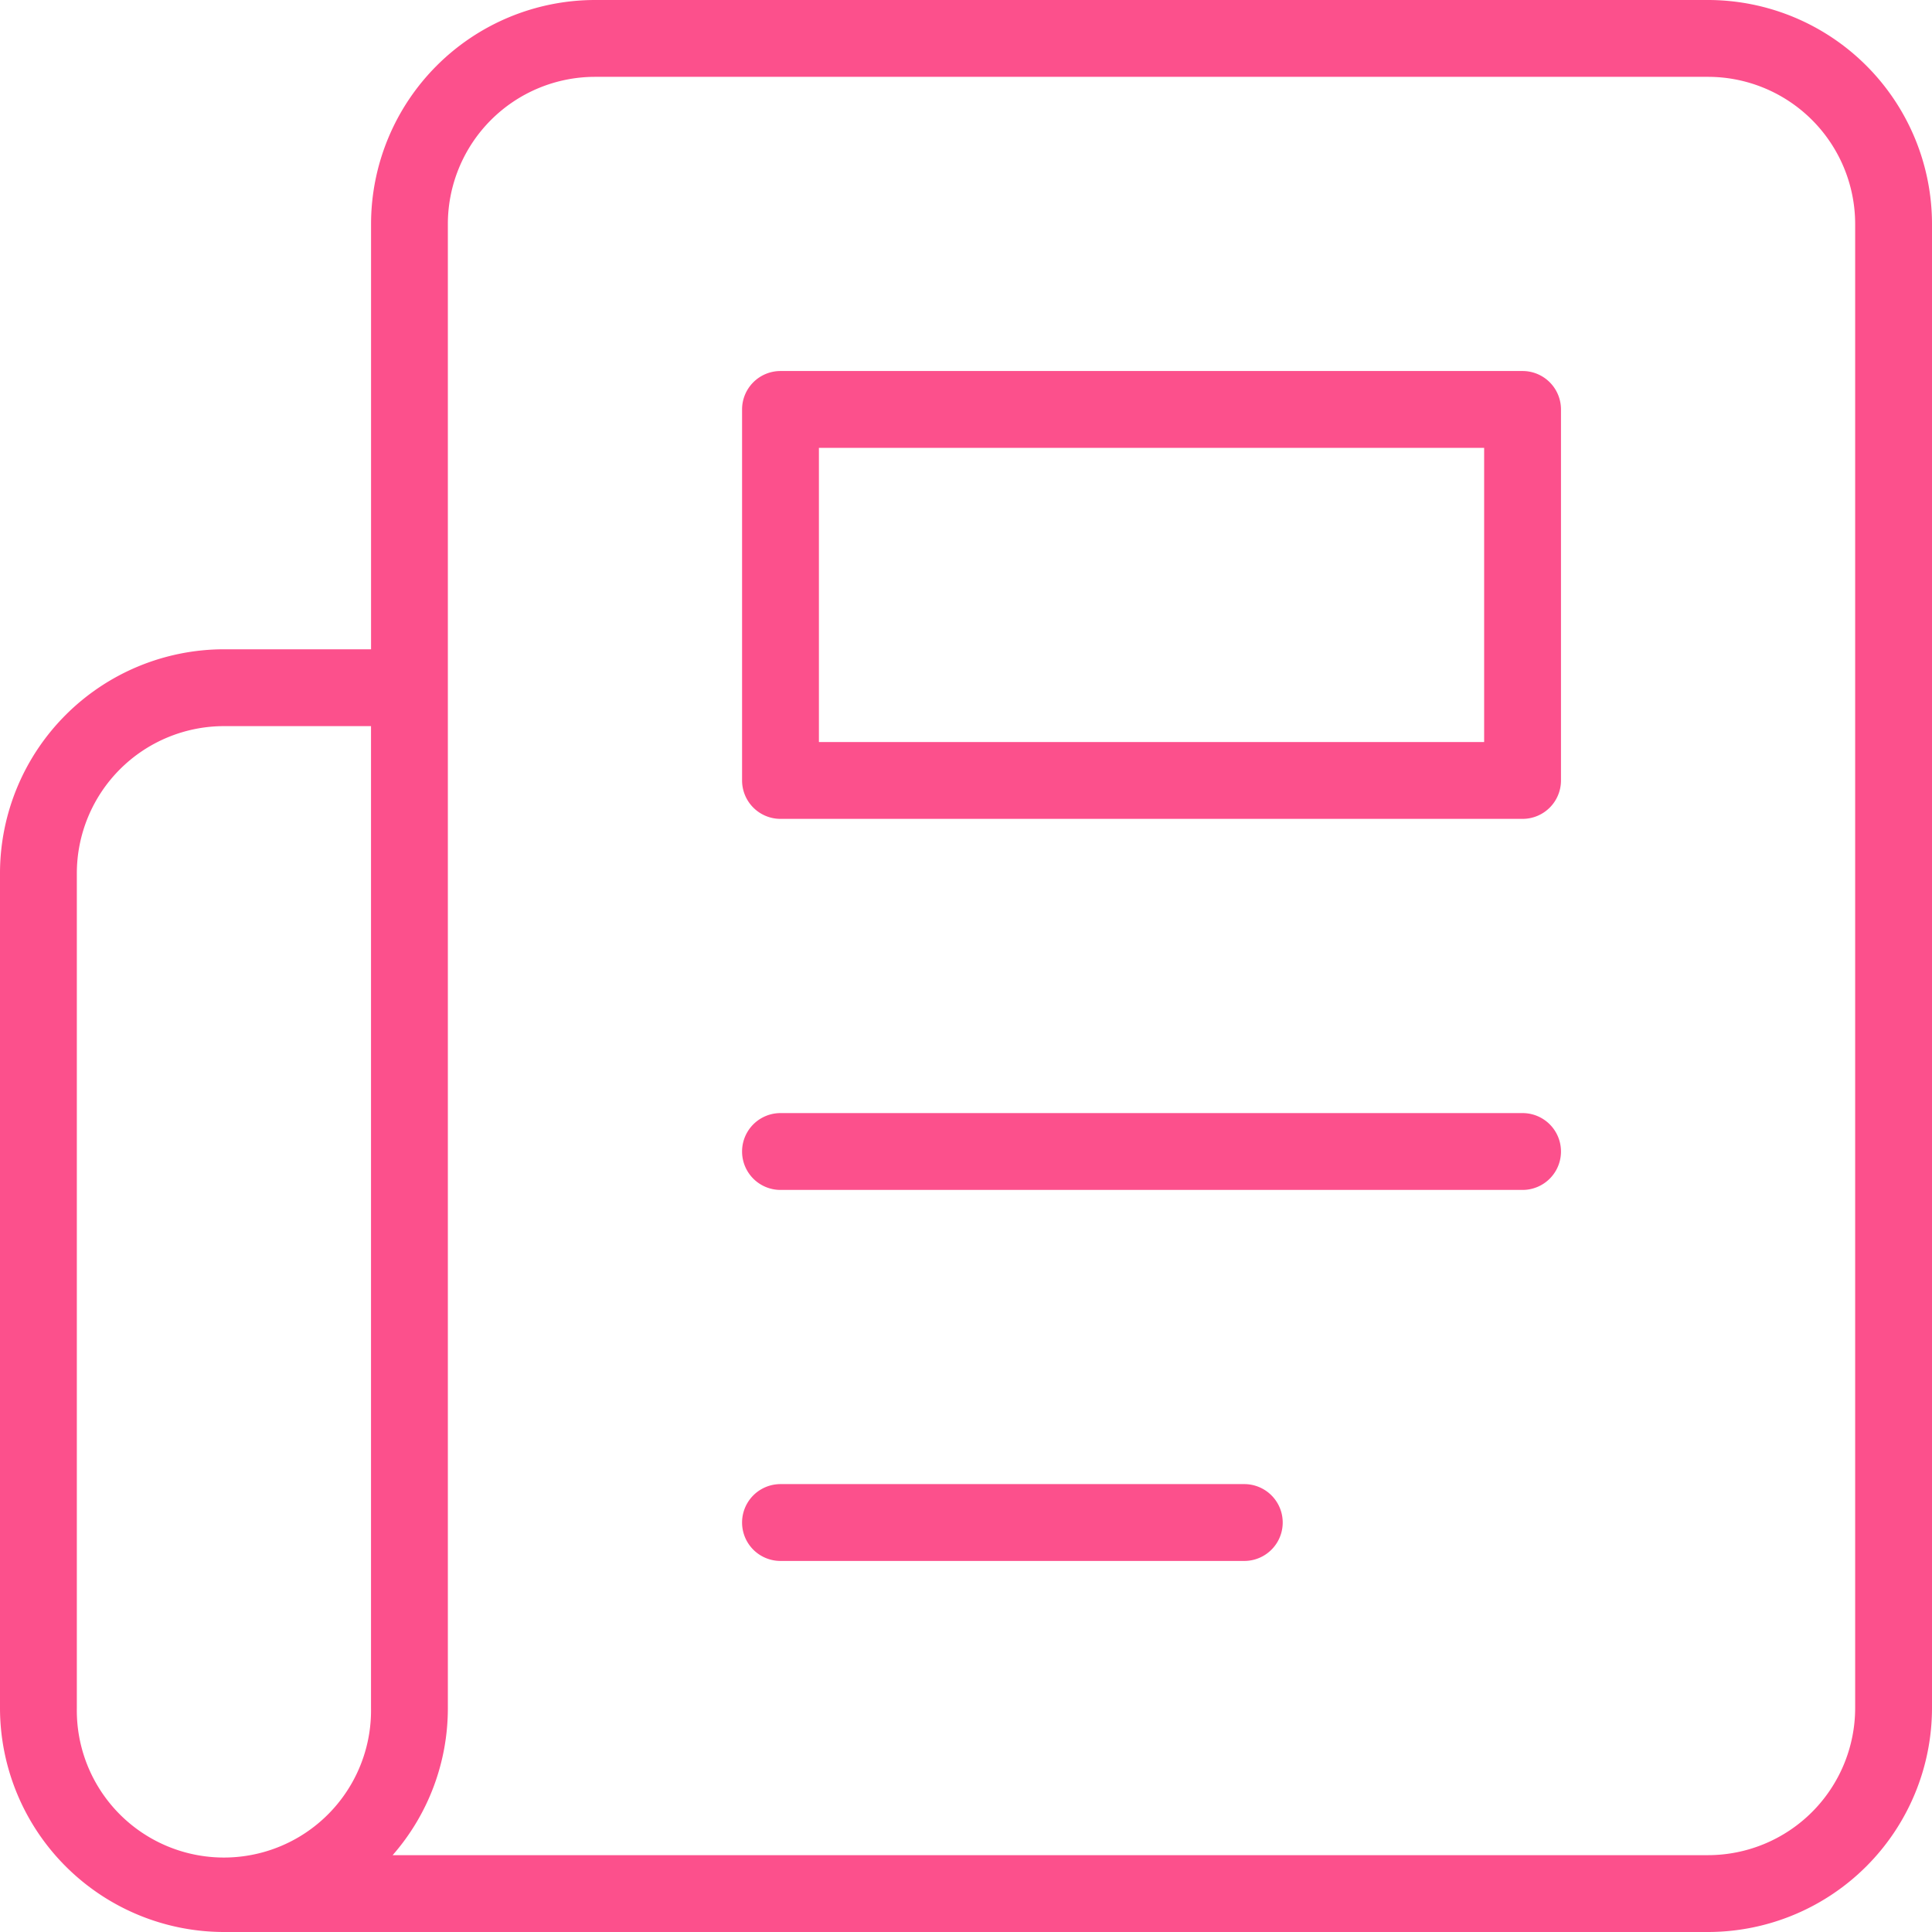
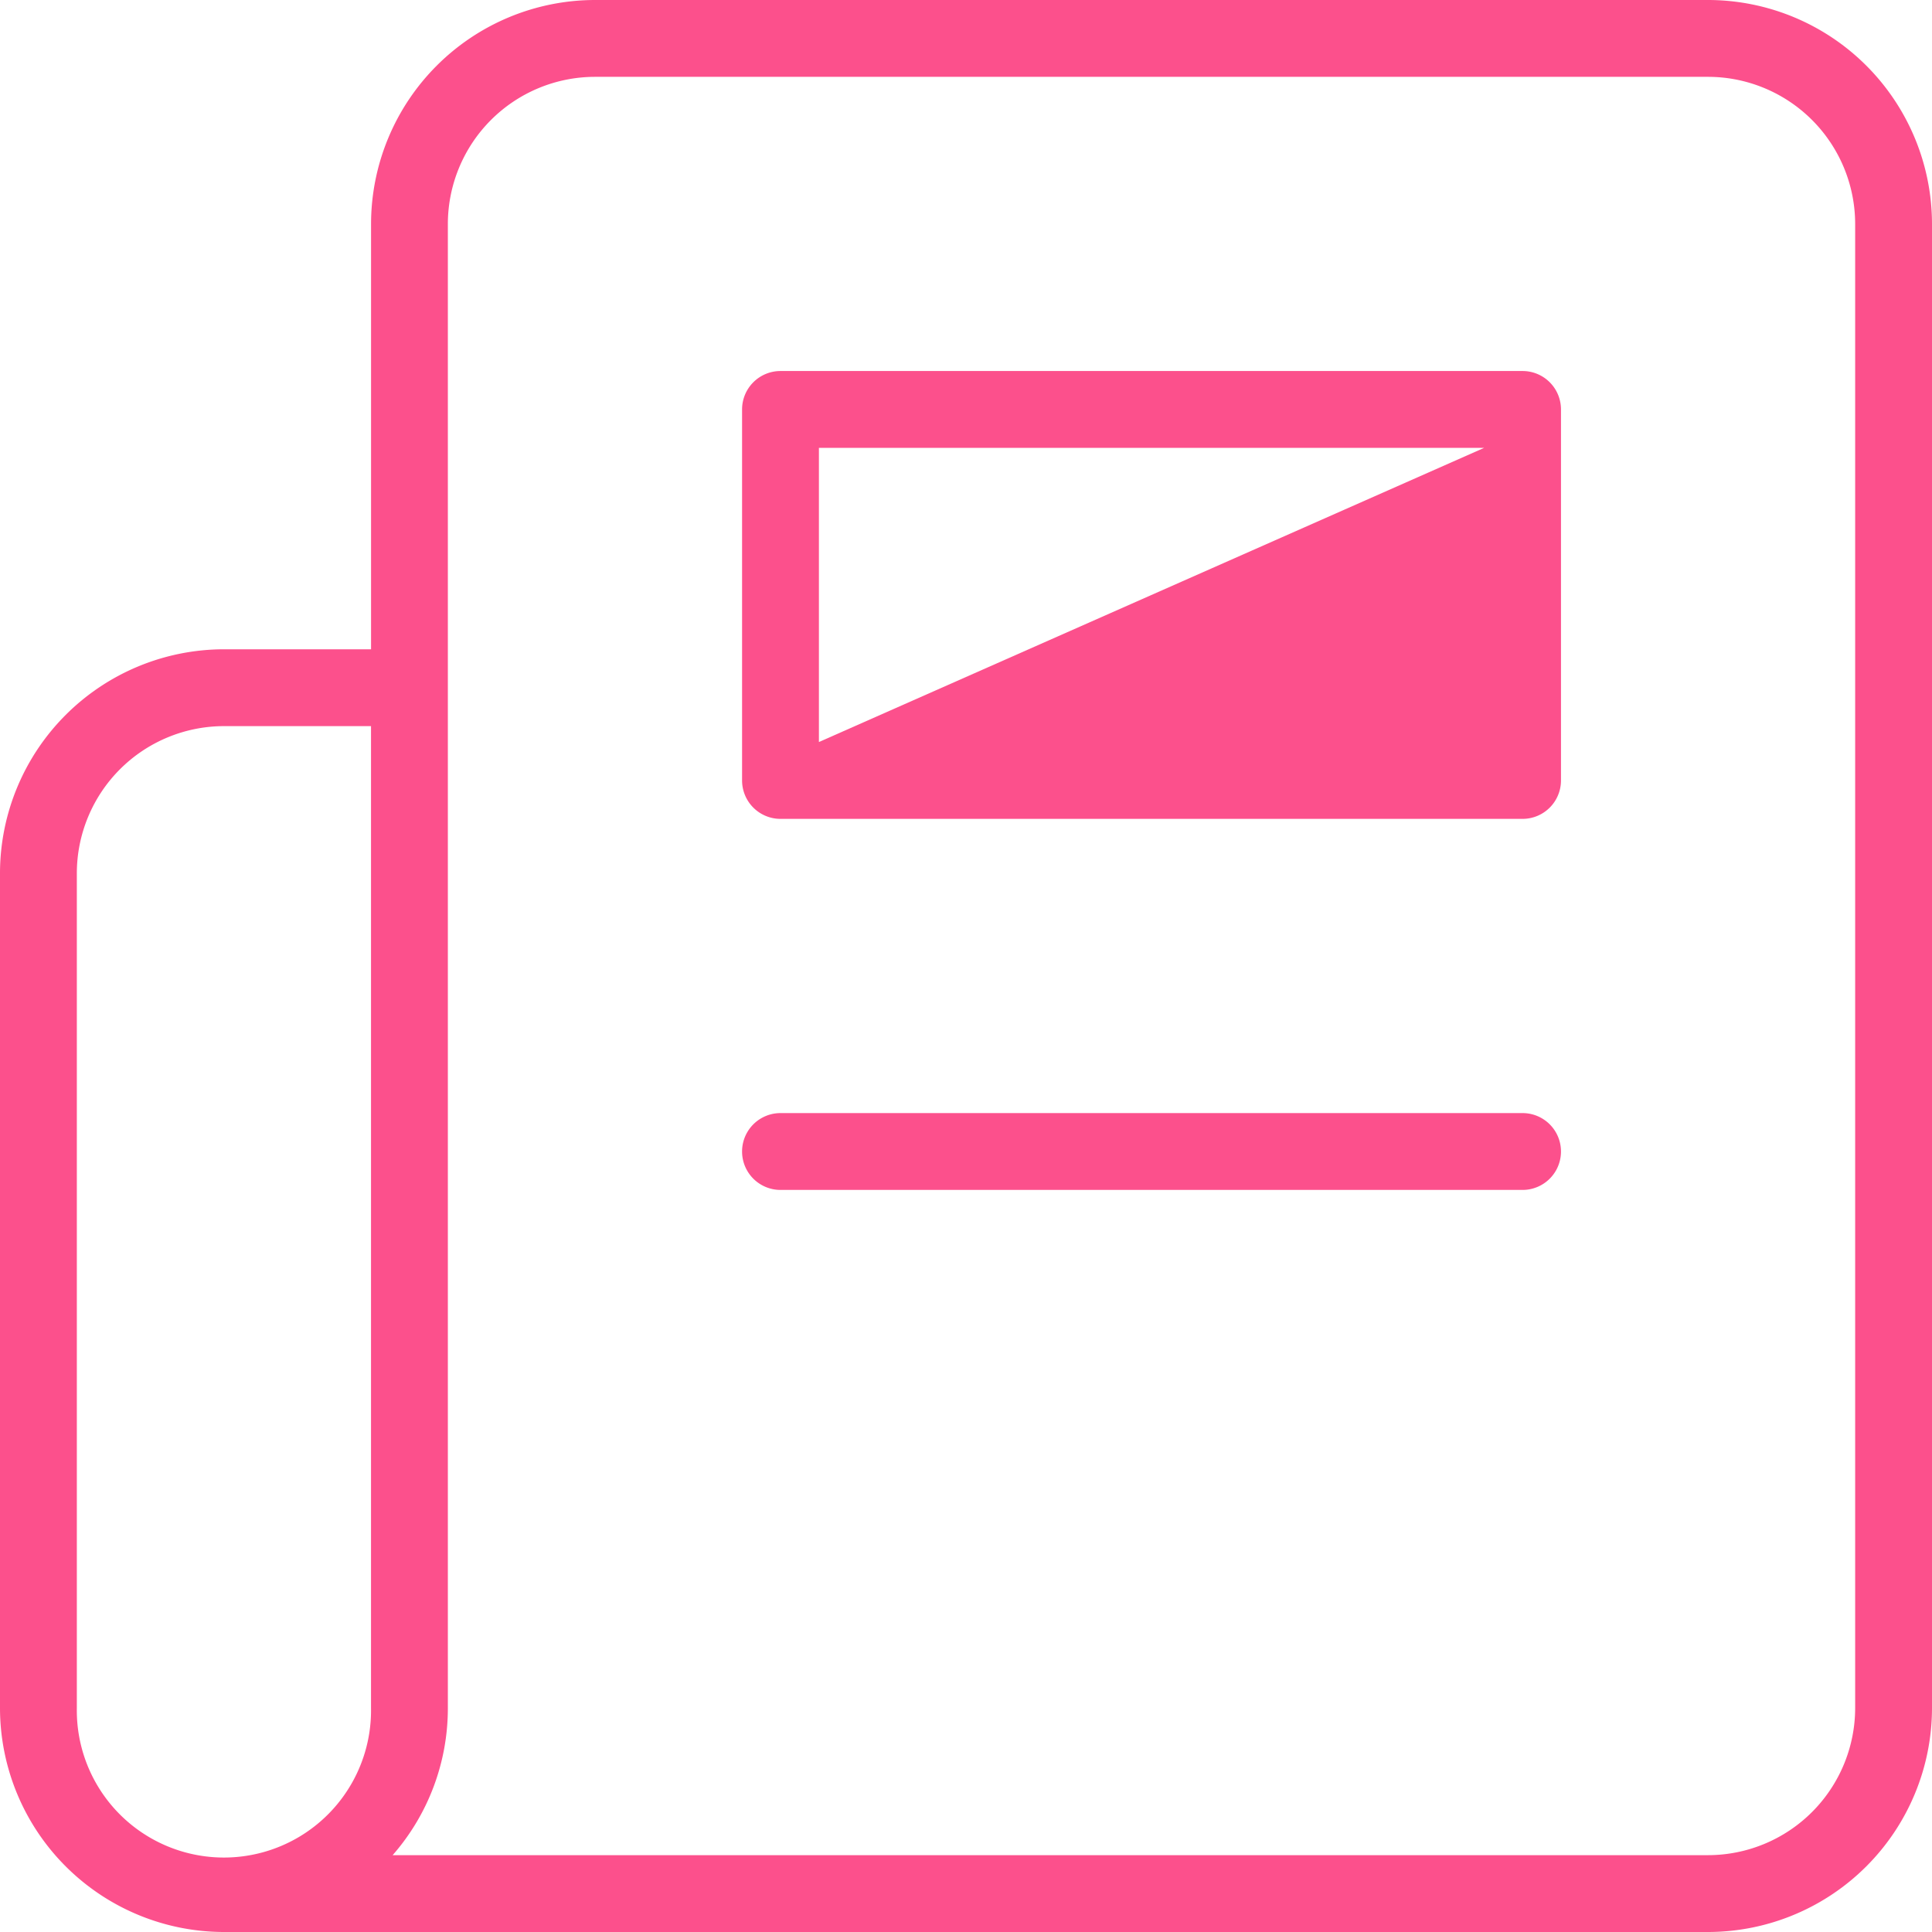
<svg xmlns="http://www.w3.org/2000/svg" width="50.287" height="50.287" viewBox="0 0 50.287 50.287">
  <g id="newspaper" transform="translate(1 1)">
    <path id="Trazado_923" data-name="Trazado 923" d="M45.458,51.287H6.829A5.835,5.835,0,0,1,1,45.458V23.729A5.835,5.835,0,0,1,6.829,17.9h3.829V6.829A5.835,5.835,0,0,1,16.486,1H45.458a5.835,5.835,0,0,1,5.829,5.829V45.458A5.835,5.835,0,0,1,45.458,51.287Zm-34.238-2H45.458a3.833,3.833,0,0,0,3.829-3.829V6.829A3.833,3.833,0,0,0,45.458,3H16.486a3.833,3.833,0,0,0-3.829,3.829V45.458A5.8,5.8,0,0,1,11.22,49.287ZM6.829,19.9A3.833,3.833,0,0,0,3,23.729V45.458a3.829,3.829,0,1,0,7.657,0V19.9Z" transform="translate(-2 -2)" fill="#fc508c" />
    <path id="Trazado_924" data-name="Trazado 924" d="M29.315,15H10a1,1,0,1,1,0-2H29.315a1,1,0,1,1,0,2Z" transform="translate(9.315 14.972)" fill="#fc508c" />
-     <path id="Trazado_925" data-name="Trazado 925" d="M22.072,19H10a1,1,0,0,1,0-2H22.072a1,1,0,0,1,0,2Z" transform="translate(9.315 20.629)" fill="#fc508c" />
-     <path id="Trazado_926" data-name="Trazado 926" d="M10,5H29.315a1,1,0,0,1,1,1v9.657a1,1,0,0,1-1,1H10a1,1,0,0,1-1-1V6A1,1,0,0,1,10,5ZM28.315,7H11v7.657H28.315Z" transform="translate(9.315 3.657)" fill="#fc508c" />
+     <path id="Trazado_926" data-name="Trazado 926" d="M10,5H29.315a1,1,0,0,1,1,1v9.657a1,1,0,0,1-1,1H10a1,1,0,0,1-1-1V6A1,1,0,0,1,10,5ZM28.315,7H11v7.657Z" transform="translate(9.315 3.657)" fill="#fc508c" />
  </g>
</svg>